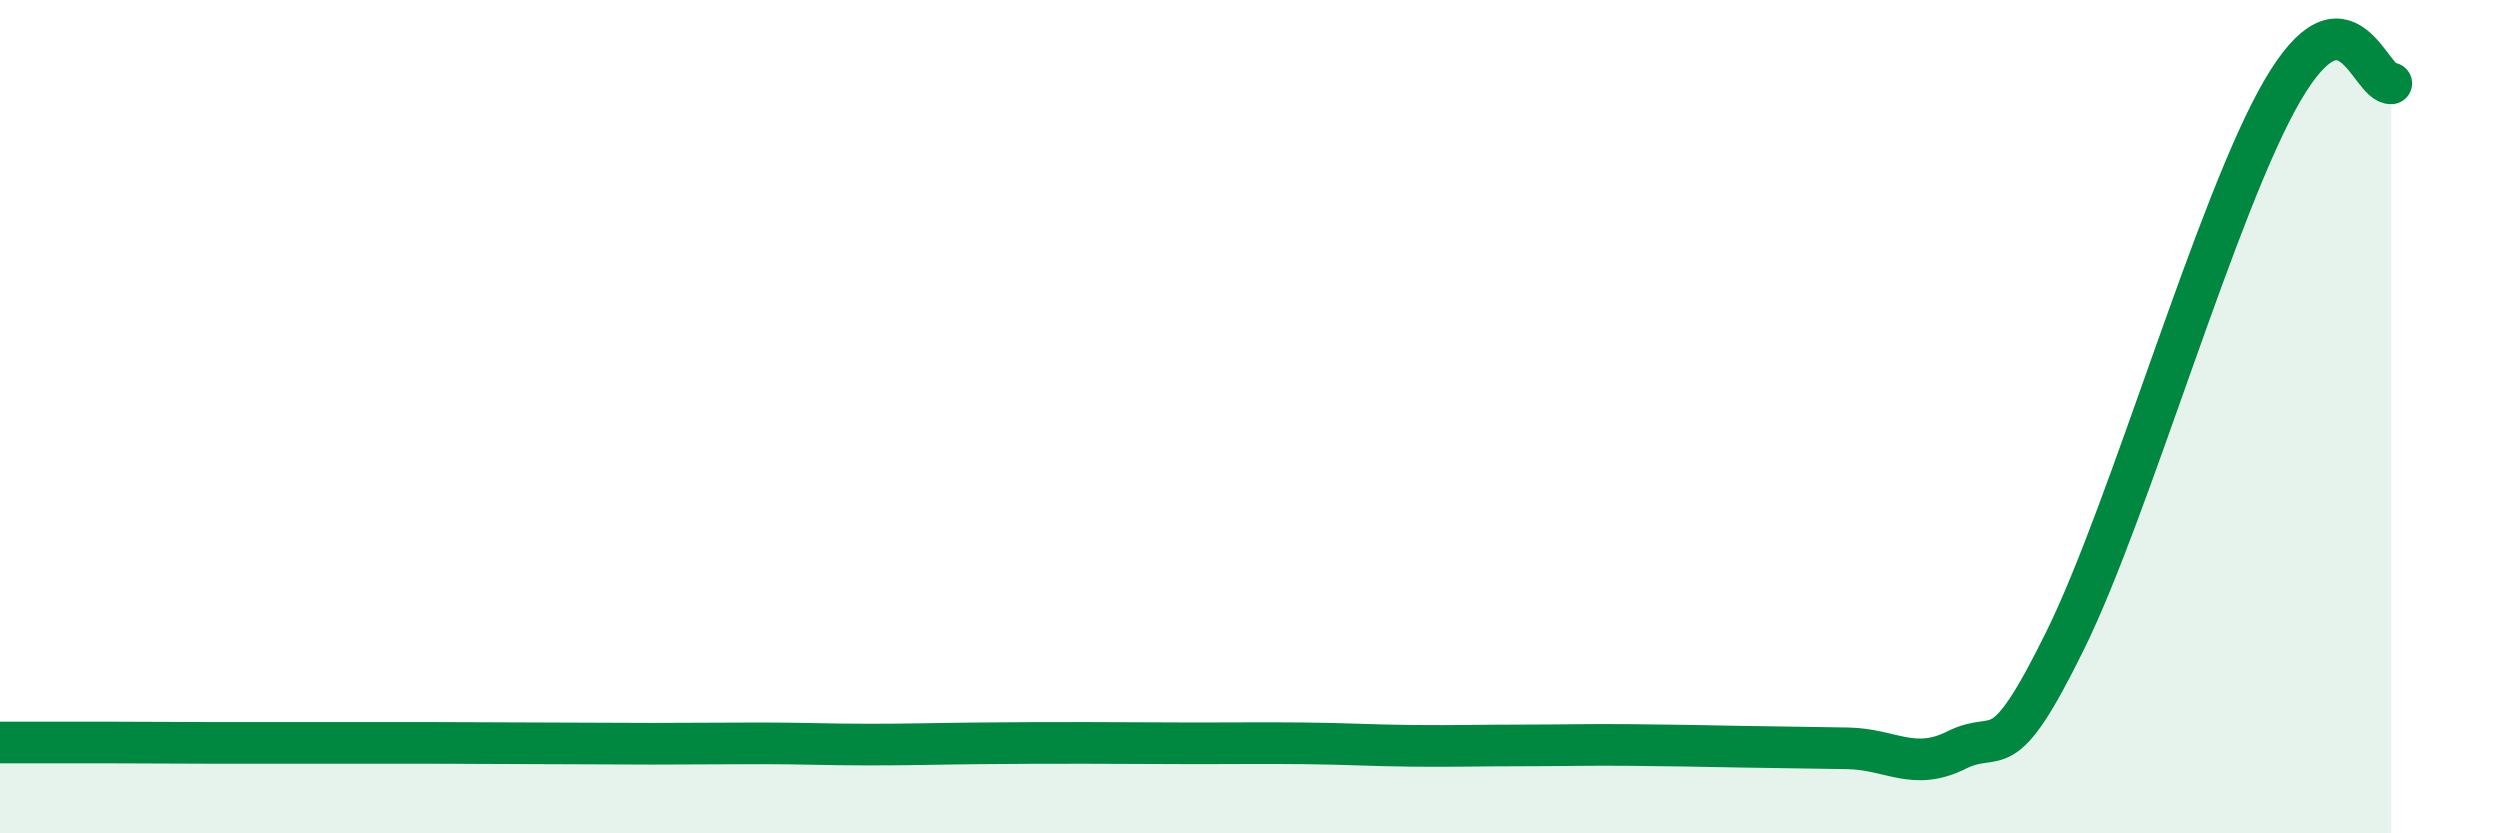
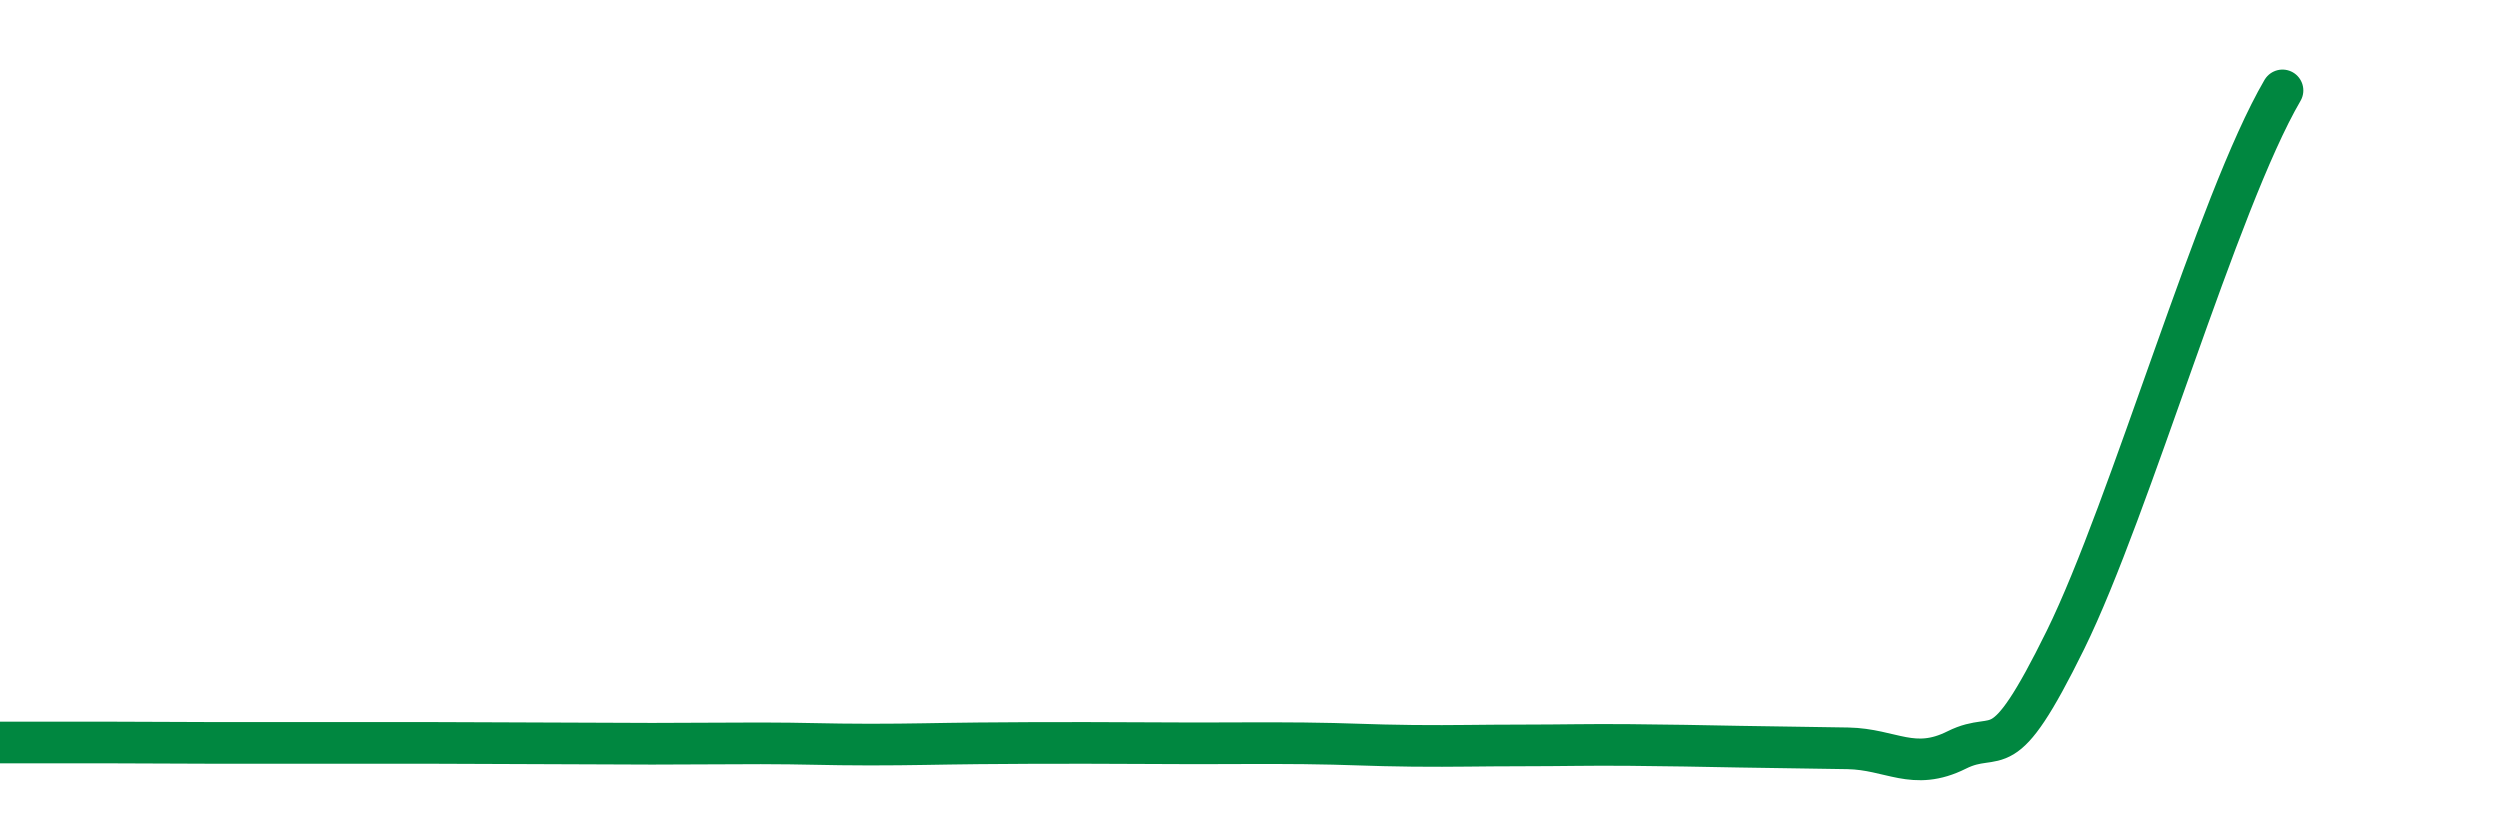
<svg xmlns="http://www.w3.org/2000/svg" width="60" height="20" viewBox="0 0 60 20">
-   <path d="M 0,17.82 C 0.52,17.82 1.57,17.82 2.61,17.82 C 3.65,17.82 4.18,17.83 5.22,17.83 C 6.26,17.83 6.79,17.83 7.83,17.83 C 8.87,17.83 9.39,17.83 10.43,17.83 C 11.47,17.83 12,17.84 13.04,17.84 C 14.08,17.84 14.61,17.85 15.65,17.85 C 16.69,17.85 17.22,17.84 18.26,17.84 C 19.3,17.84 19.83,17.87 20.87,17.87 C 21.91,17.87 22.44,17.85 23.48,17.84 C 24.52,17.83 25.05,17.83 26.09,17.83 C 27.13,17.83 27.66,17.84 28.7,17.84 C 29.74,17.84 30.26,17.83 31.3,17.84 C 32.34,17.85 32.87,17.89 33.91,17.9 C 34.95,17.91 35.48,17.89 36.52,17.89 C 37.56,17.89 38.09,17.87 39.13,17.88 C 40.17,17.89 40.7,17.9 41.74,17.92 C 42.78,17.94 43.31,17.94 44.35,17.96 C 45.39,17.98 45.92,18.52 46.96,18 C 48,17.48 48.01,18.53 49.57,15.36 C 51.13,12.19 53.22,4.84 54.78,2.17 C 56.34,-0.5 56.87,2.03 57.39,2L57.39 20L0 20Z" fill="#008740" opacity="0.1" stroke-linecap="round" stroke-linejoin="round" />
-   <path d="M 0,17.82 C 0.52,17.82 1.57,17.82 2.61,17.82 C 3.65,17.82 4.18,17.83 5.22,17.83 C 6.26,17.83 6.79,17.83 7.83,17.83 C 8.87,17.83 9.39,17.83 10.43,17.83 C 11.47,17.83 12,17.84 13.04,17.84 C 14.08,17.84 14.61,17.85 15.65,17.85 C 16.69,17.85 17.22,17.84 18.26,17.84 C 19.3,17.84 19.83,17.87 20.87,17.87 C 21.91,17.87 22.44,17.85 23.48,17.84 C 24.52,17.83 25.05,17.83 26.09,17.83 C 27.13,17.83 27.66,17.84 28.7,17.84 C 29.74,17.84 30.26,17.83 31.3,17.84 C 32.34,17.85 32.87,17.89 33.91,17.9 C 34.95,17.91 35.48,17.89 36.52,17.89 C 37.56,17.89 38.09,17.87 39.13,17.88 C 40.17,17.89 40.7,17.9 41.74,17.92 C 42.78,17.94 43.31,17.94 44.35,17.96 C 45.39,17.98 45.92,18.52 46.96,18 C 48,17.48 48.01,18.53 49.57,15.36 C 51.13,12.19 53.22,4.84 54.78,2.17 C 56.34,-0.5 56.87,2.03 57.39,2" stroke="#008740" stroke-width="1" fill="none" stroke-linecap="round" stroke-linejoin="round" />
+   <path d="M 0,17.82 C 0.52,17.82 1.57,17.82 2.61,17.82 C 3.65,17.82 4.18,17.83 5.22,17.83 C 6.26,17.83 6.79,17.83 7.83,17.83 C 8.87,17.83 9.39,17.83 10.43,17.83 C 11.47,17.83 12,17.84 13.04,17.84 C 14.08,17.84 14.61,17.85 15.65,17.85 C 16.69,17.85 17.22,17.84 18.26,17.84 C 19.3,17.84 19.83,17.87 20.87,17.87 C 21.91,17.87 22.44,17.85 23.48,17.84 C 24.52,17.83 25.05,17.83 26.09,17.83 C 27.13,17.83 27.66,17.84 28.7,17.84 C 29.74,17.84 30.26,17.83 31.3,17.84 C 32.34,17.85 32.87,17.89 33.91,17.9 C 34.95,17.91 35.48,17.89 36.52,17.89 C 37.56,17.89 38.09,17.87 39.13,17.88 C 40.17,17.89 40.7,17.9 41.74,17.92 C 42.78,17.94 43.31,17.94 44.35,17.96 C 45.39,17.98 45.92,18.52 46.96,18 C 48,17.48 48.01,18.53 49.57,15.36 C 51.13,12.19 53.22,4.84 54.78,2.17 " stroke="#008740" stroke-width="1" fill="none" stroke-linecap="round" stroke-linejoin="round" />
</svg>